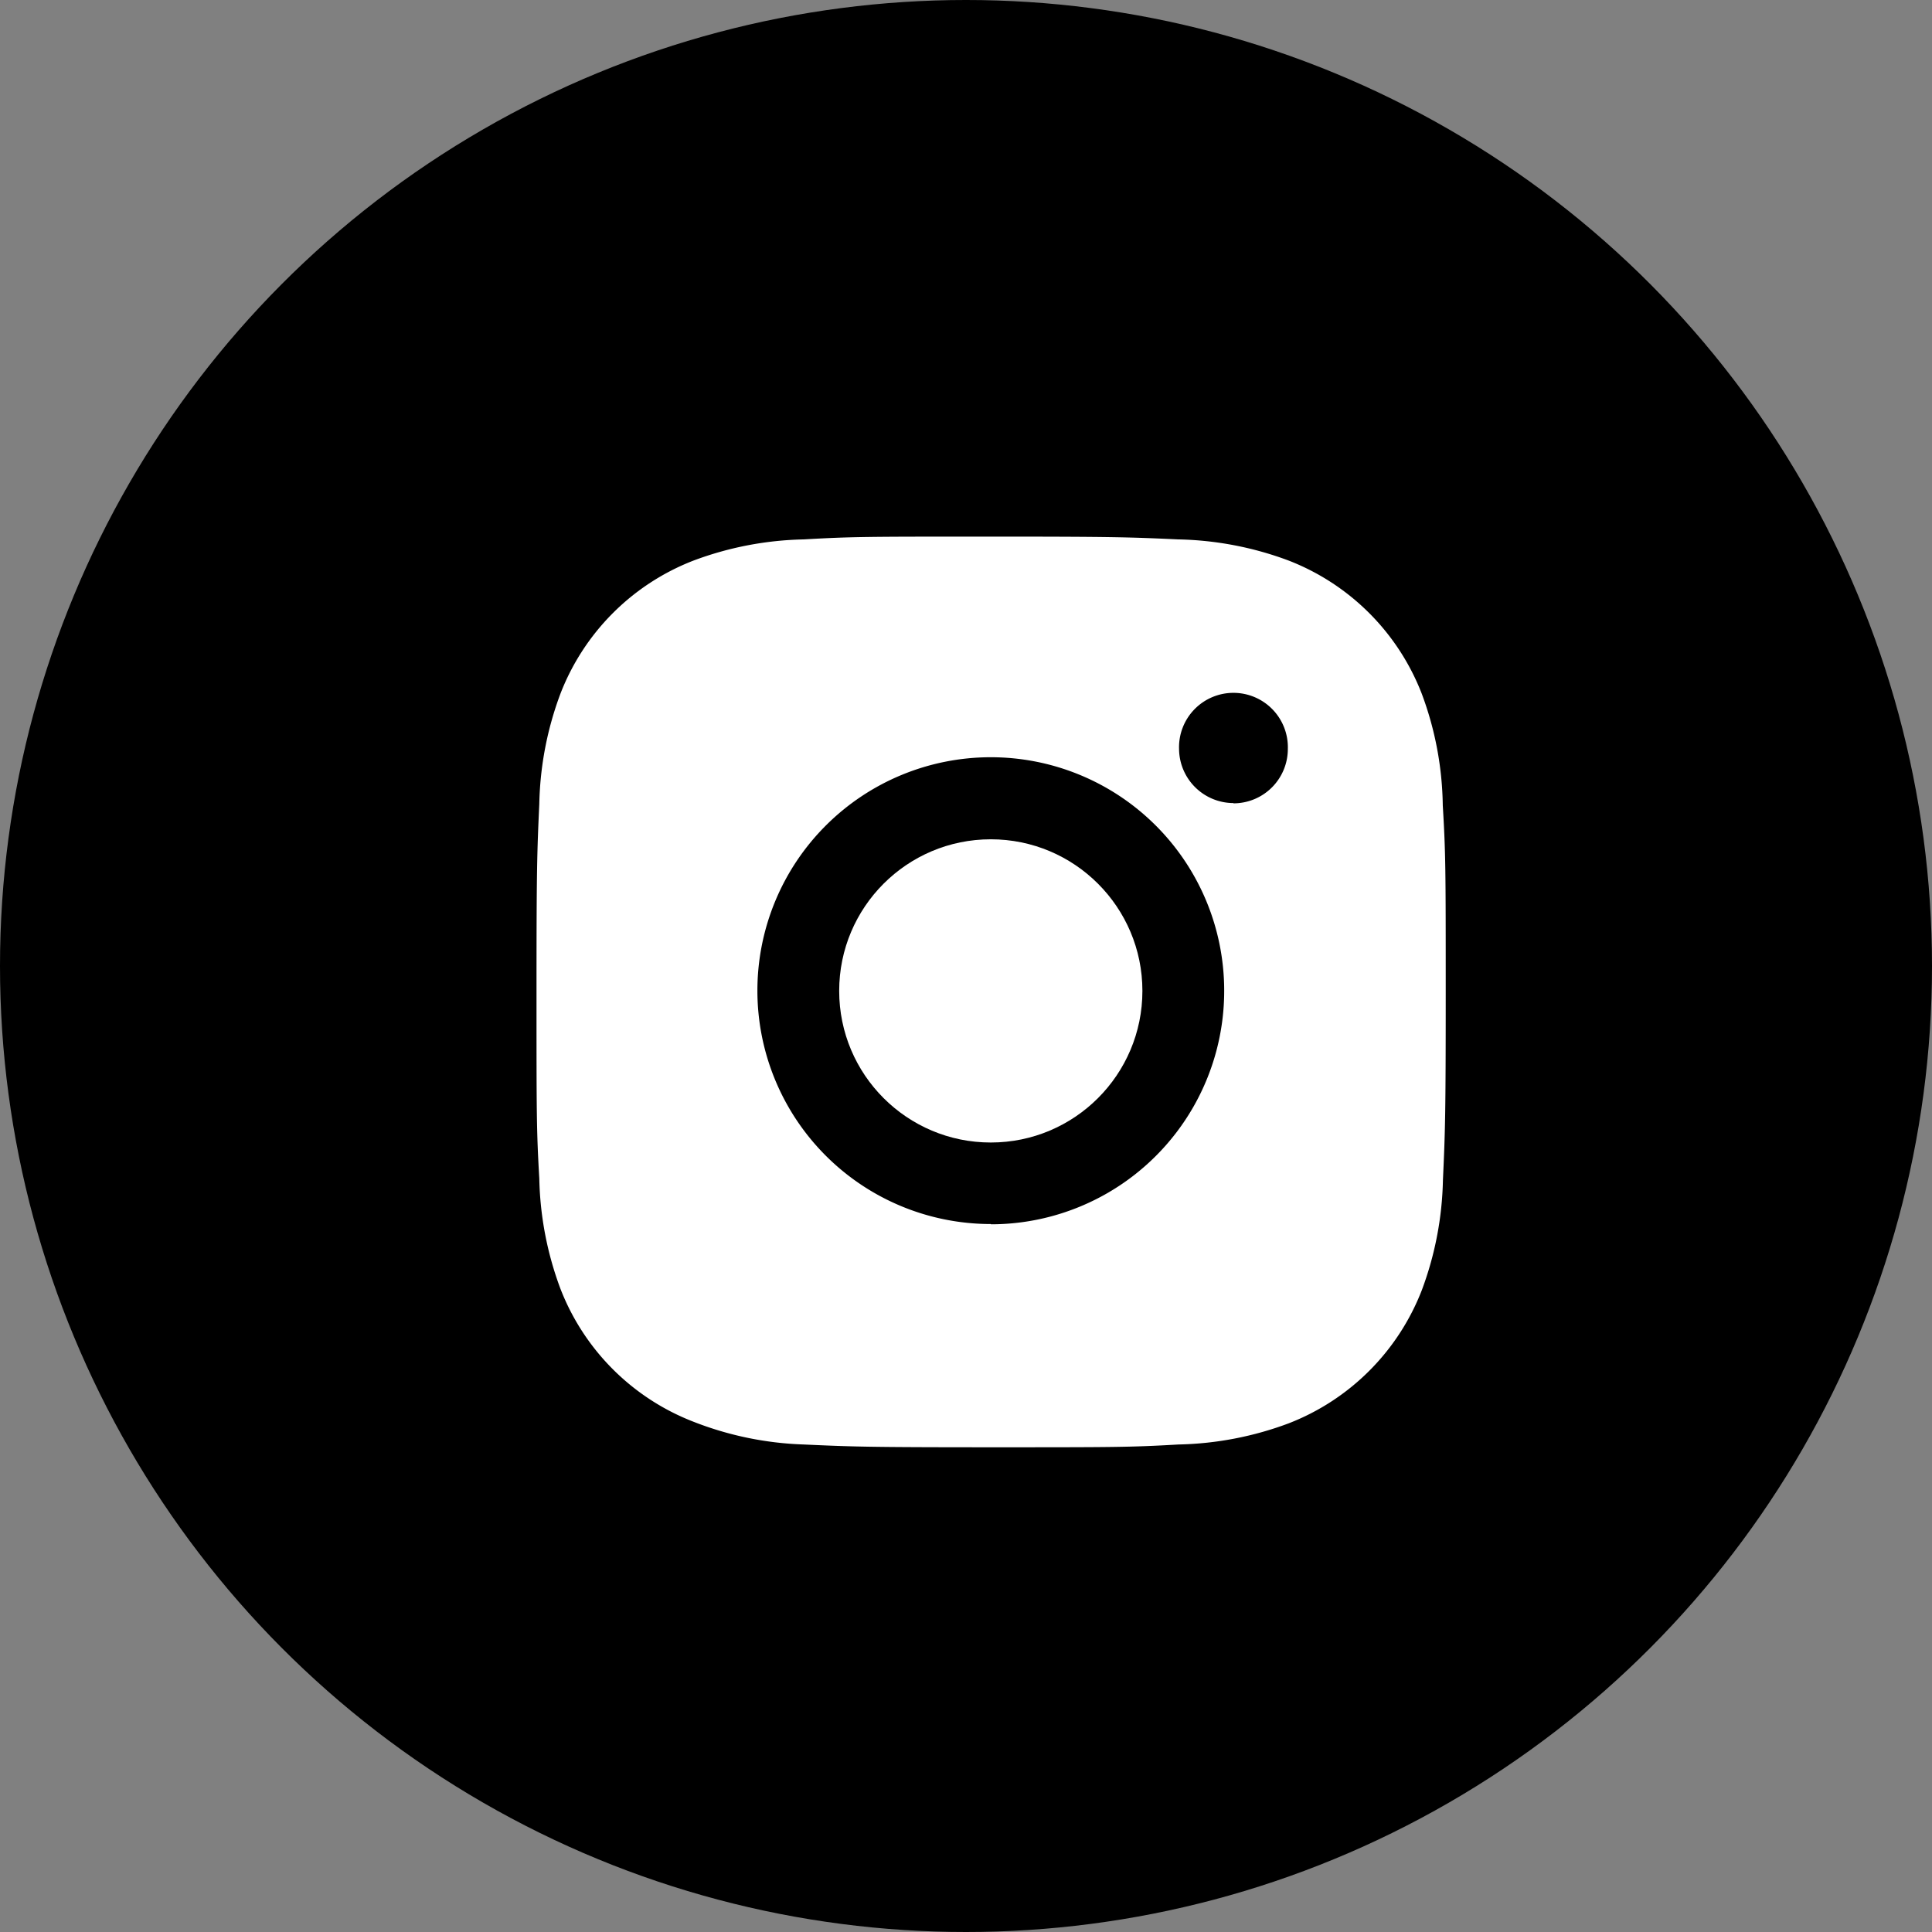
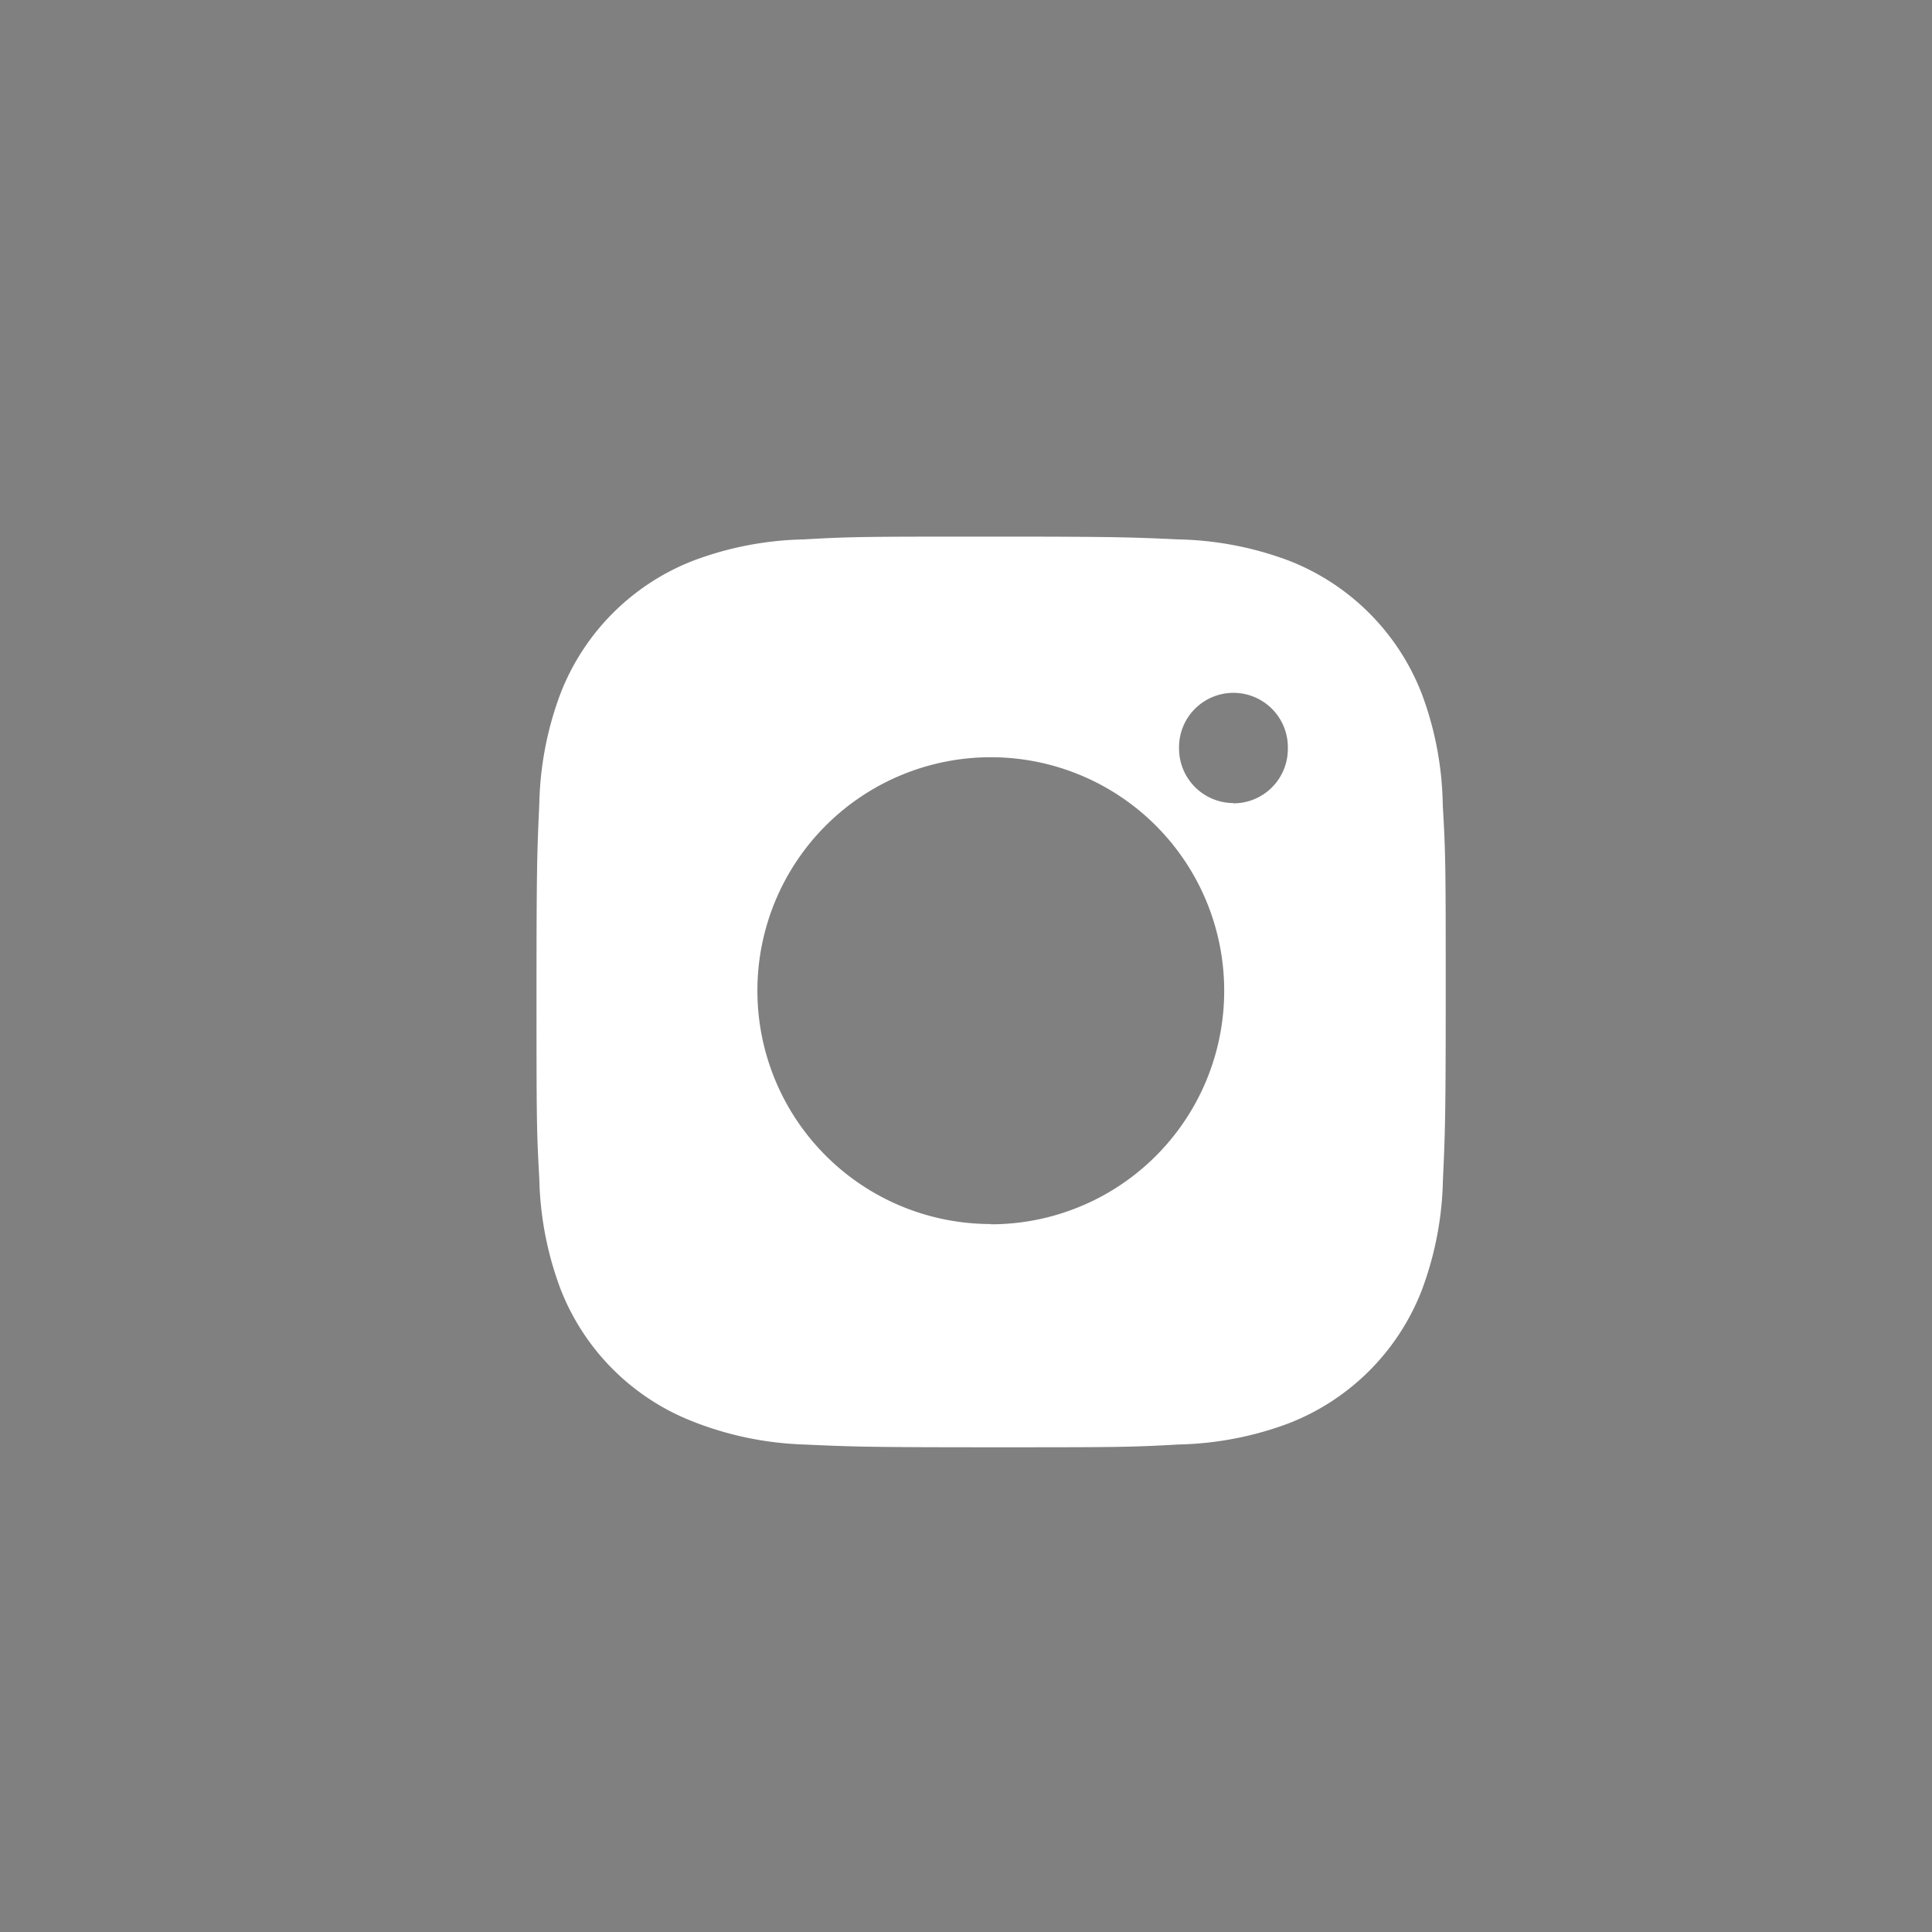
<svg xmlns="http://www.w3.org/2000/svg" width="36" height="36" viewBox="0 0 36 36">
  <rect x="0" y="0" width="36" height="36" fill="#808080" stroke="none" />
  <g id="Group_7894" data-name="Group 7894" transform="translate(-1604 -6877.851)">
-     <circle id="Ellipse_76" data-name="Ellipse 76" cx="18" cy="18" r="18" transform="translate(1604 6877.851)" />
    <g id="Group_7891" data-name="Group 7891" transform="translate(1490.951 6356.807)">
      <path id="Path_12394" data-name="Path 12394" d="M139.933,536.052a6.165,6.165,0,0,0-.393-2.085,4.345,4.345,0,0,0-2.477-2.477,6.208,6.208,0,0,0-2.057-.395c-.9-.041-1.191-.052-3.49-.052s-2.591,0-3.49.052a6.192,6.192,0,0,0-2.056.395,4.335,4.335,0,0,0-2.477,2.477,6.191,6.191,0,0,0-.395,2.056c-.041.906-.052,1.193-.052,3.49s0,2.591.052,3.491a6.207,6.207,0,0,0,.395,2.057,4.335,4.335,0,0,0,2.478,2.475,6.17,6.17,0,0,0,2.056.424c.9.041,1.193.052,3.49.052s2.591,0,3.49-.052a6.205,6.205,0,0,0,2.057-.395,4.345,4.345,0,0,0,2.477-2.477,6.2,6.2,0,0,0,.395-2.057c.041-.9.052-1.193.052-3.491S139.987,536.953,139.933,536.052Zm-8.422,7.8a4.349,4.349,0,1,1,4.349-4.349A4.348,4.348,0,0,1,131.512,543.857Zm4.522-7.844A1.016,1.016,0,0,1,135.019,535v0a1.014,1.014,0,1,1,2.027,0h0A1.013,1.013,0,0,1,136.033,536.013Z" transform="translate(0 0)" fill="#fff" />
-       <circle id="Ellipse_246" data-name="Ellipse 246" cx="2.825" cy="2.825" r="2.825" transform="translate(128.686 536.683)" fill="#fff" />
    </g>
  </g>
</svg>